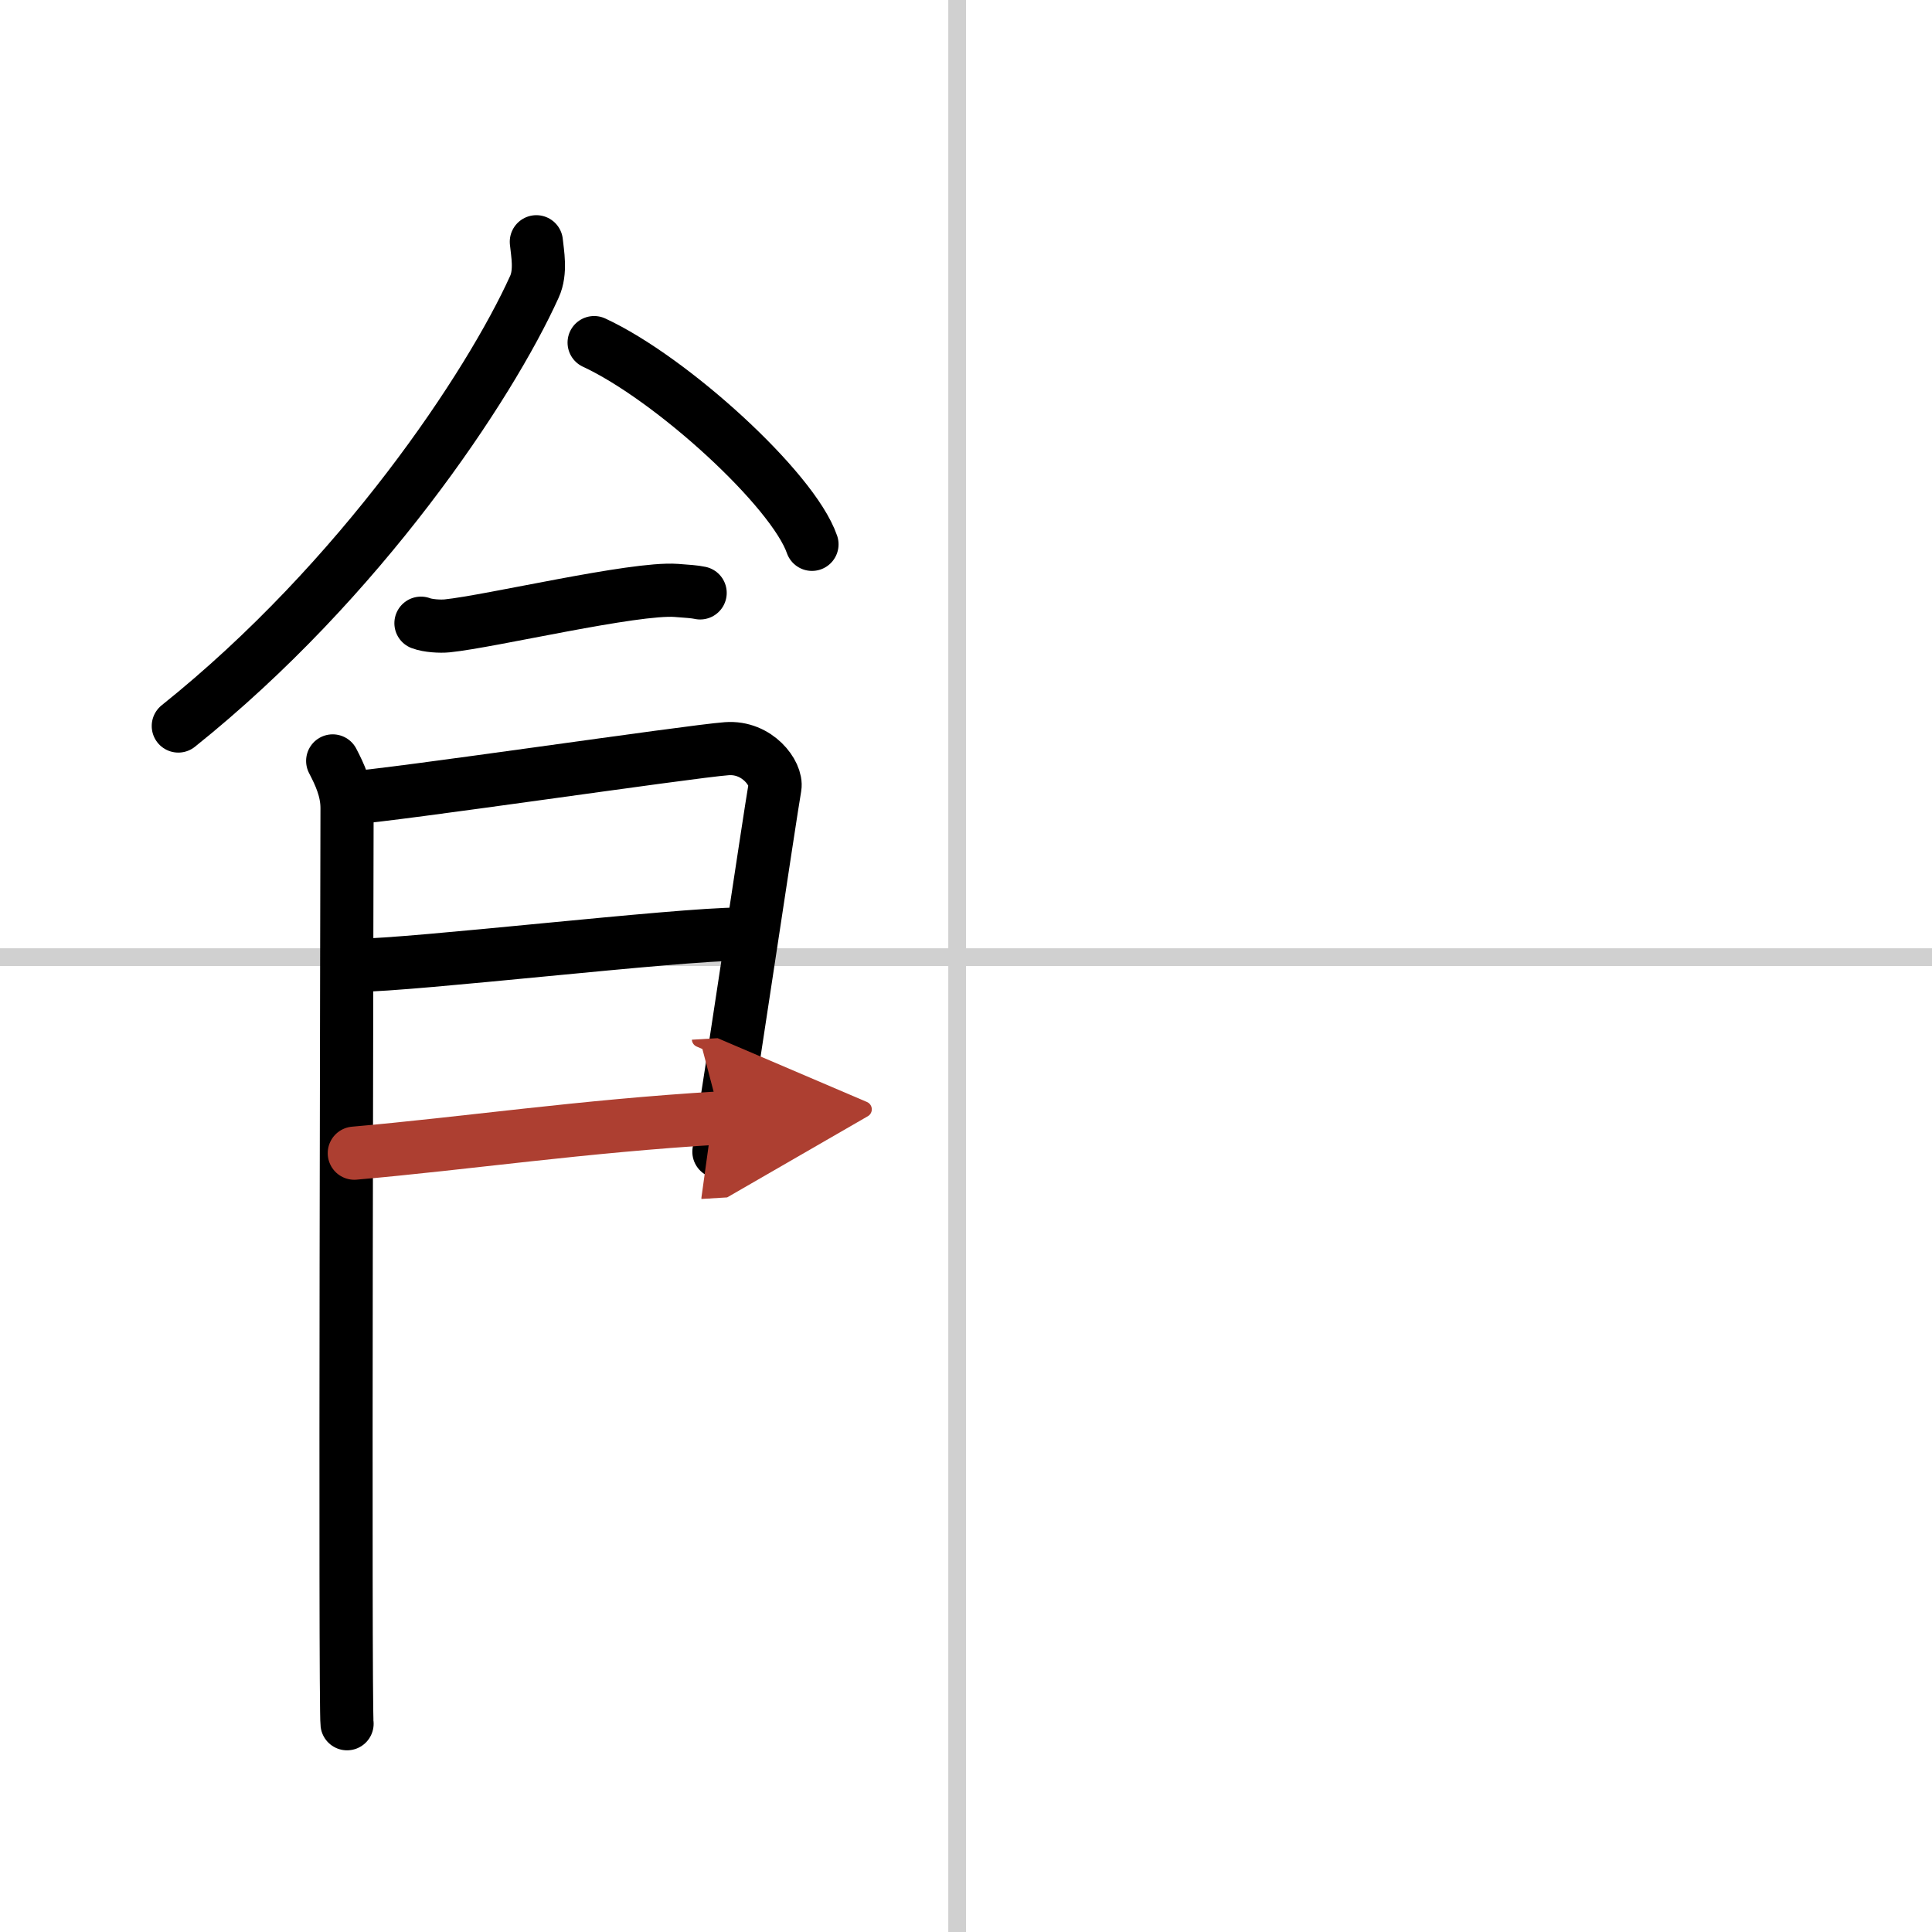
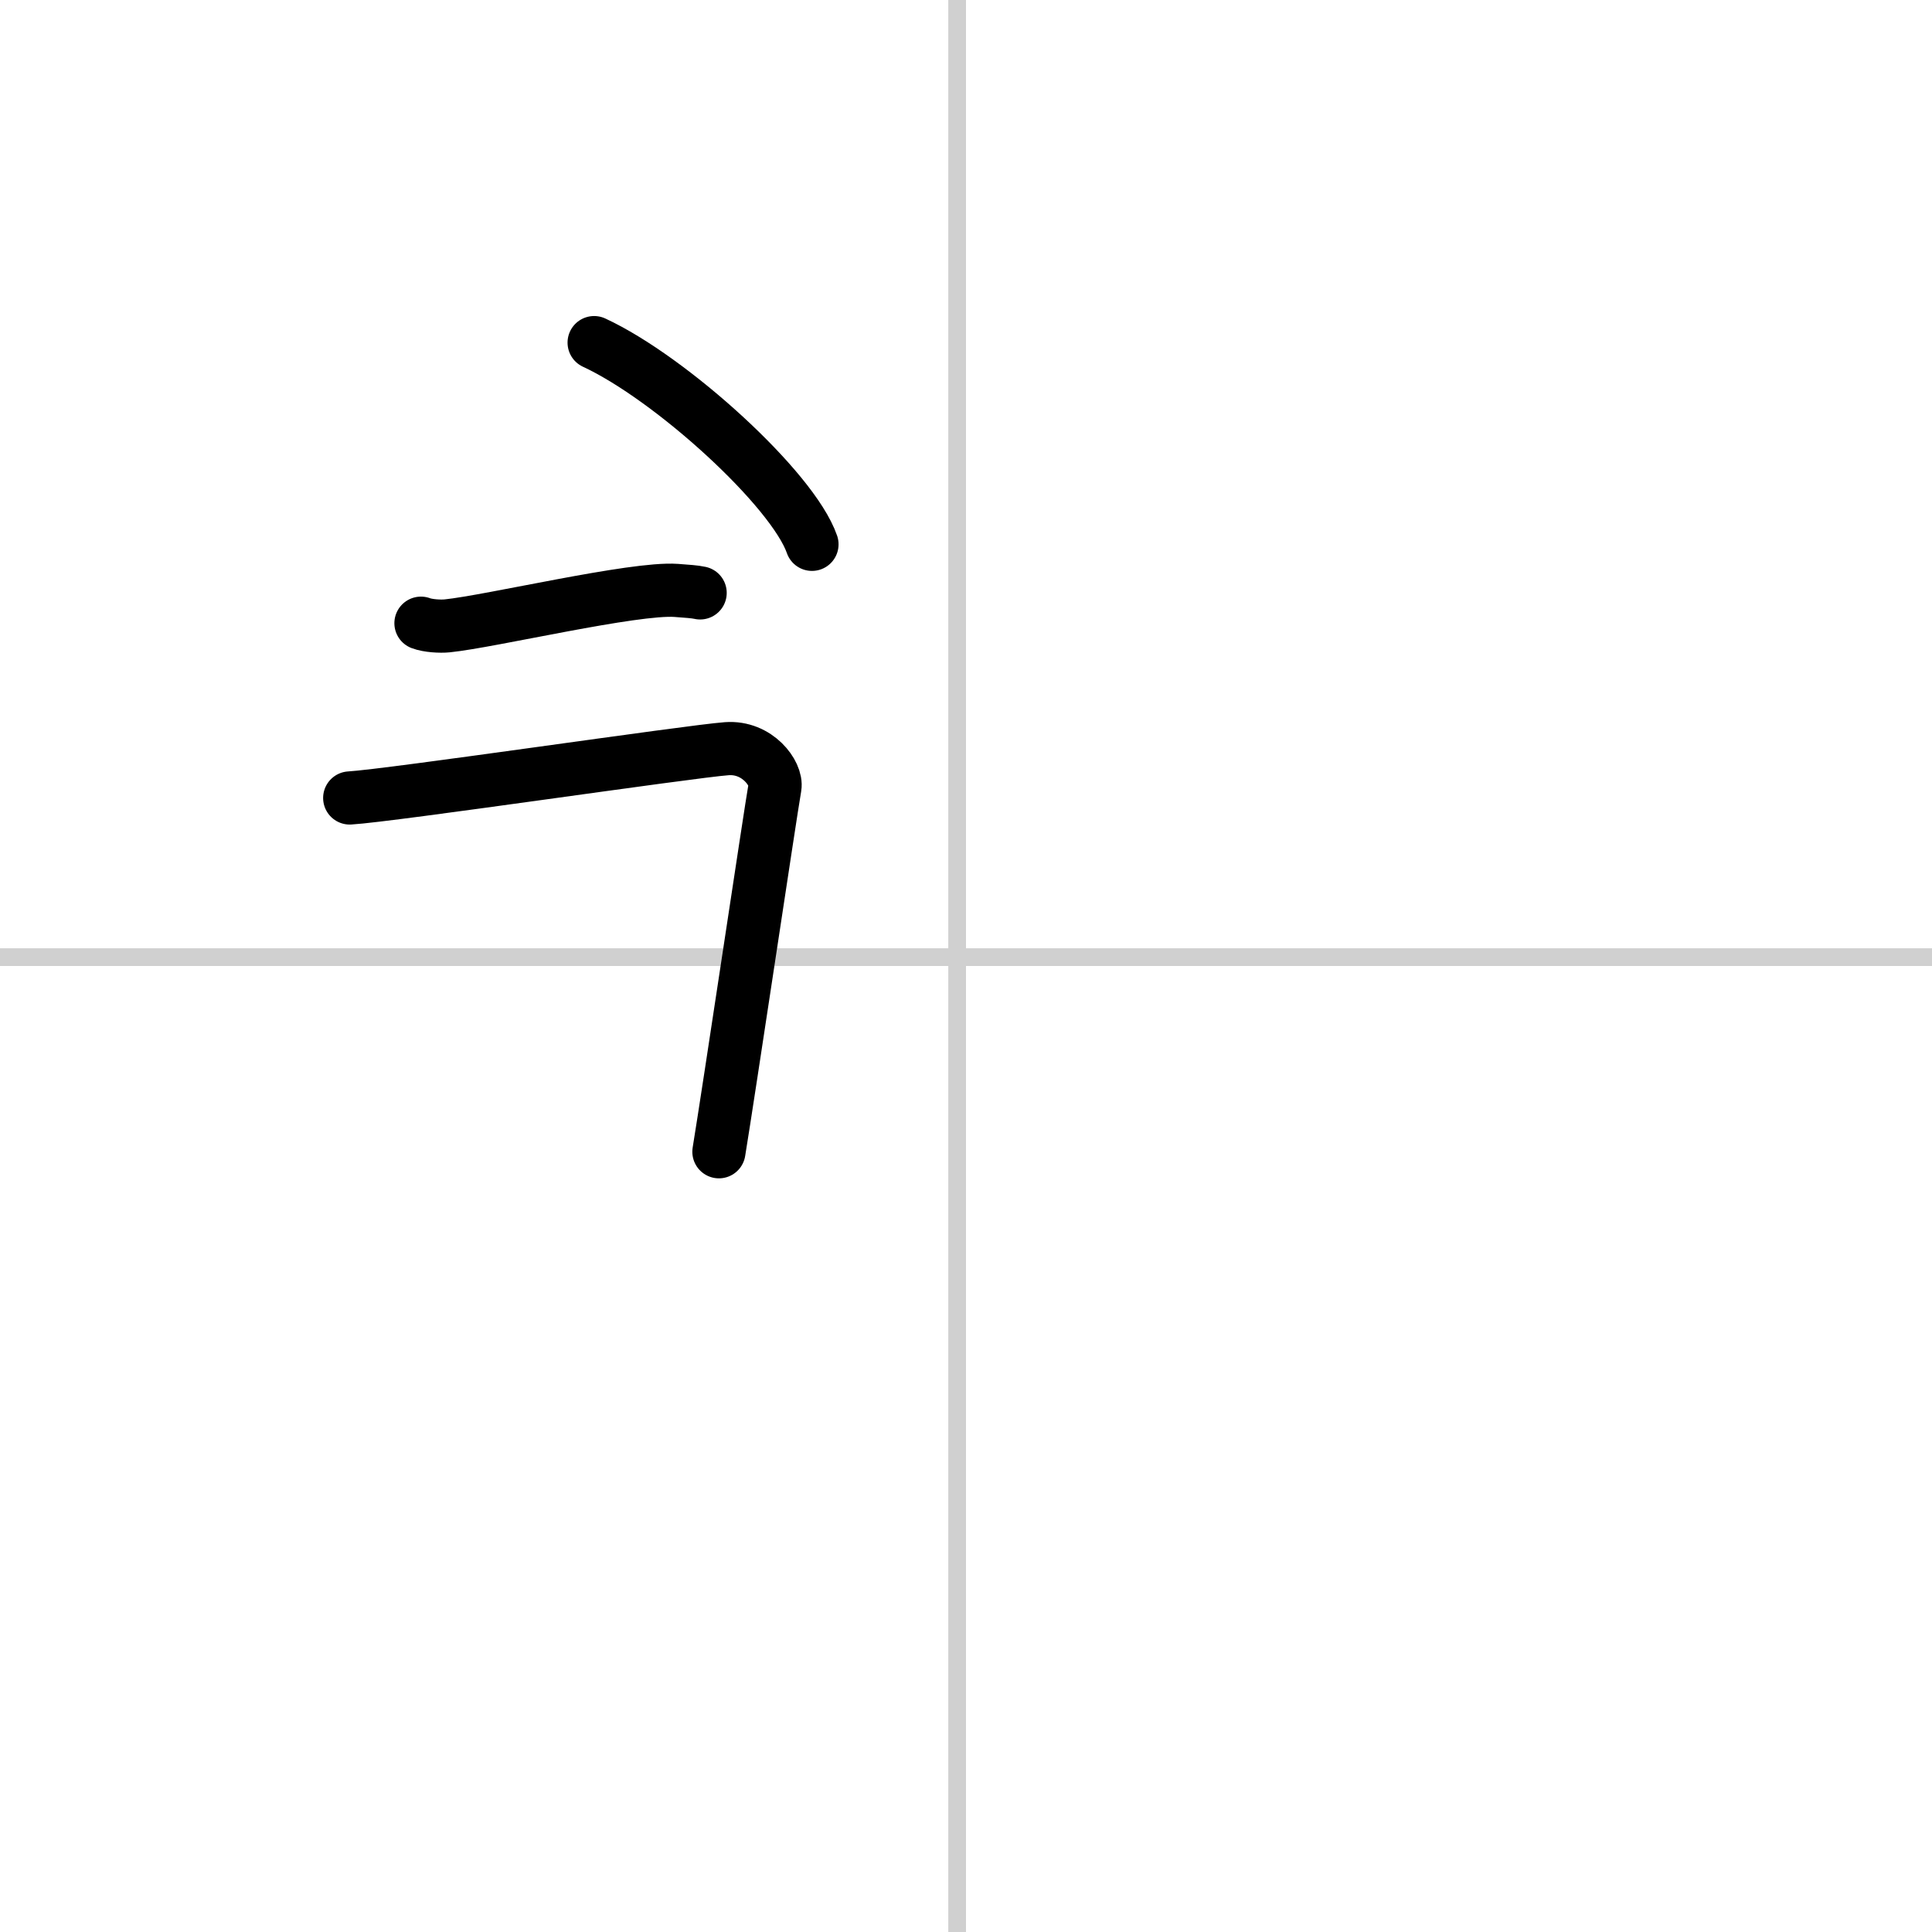
<svg xmlns="http://www.w3.org/2000/svg" width="400" height="400" viewBox="0 0 109 109">
  <defs>
    <marker id="a" markerWidth="4" orient="auto" refX="1" refY="5" viewBox="0 0 10 10">
      <polyline points="0 0 10 5 0 10 1 5" fill="#ad3f31" stroke="#ad3f31" />
    </marker>
  </defs>
  <g fill="none" stroke="#000" stroke-linecap="round" stroke-linejoin="round" stroke-width="3">
    <rect width="100%" height="100%" fill="#fff" stroke="#fff" />
    <line x1="54" x2="54" y2="109" stroke="#d0d0d0" stroke-width="1" />
    <line x2="109" y1="54" y2="54" stroke="#d0d0d0" stroke-width="1" />
-     <path d="m30.26 13.64c0.06 0.63 0.28 1.69-0.11 2.54-2.53 5.59-9.79 16.54-20.09 24.78" />
    <path d="m33.52 19.33c4.34 2.01 11.21 8.26 12.29 11.38" />
    <path d="m23.75 35.16c0.39 0.15 1.09 0.19 1.48 0.15 2.46-0.25 10.54-2.17 12.92-2 0.64 0.05 1.03 0.07 1.35 0.14" />
-     <path d="m18.77 42.93c0.4 0.77 0.81 1.64 0.81 2.66s-0.13 50.64 0 51.66" />
    <path d="m19.73 45.02c2.29-0.13 19.19-2.63 21.27-2.78 1.74-0.13 2.85 1.42 2.72 2.17-0.27 1.54-2.6 17.16-3.16 20.57" />
-     <path d="m20.13 54.46c3.1 0 18.11-1.76 21.61-1.76" />
-     <path d="m19.99 65.06c6.3-0.55 12.81-1.52 20.66-1.99" marker-end="url(#a)" stroke="#ad3f31" />
  </g>
</svg>